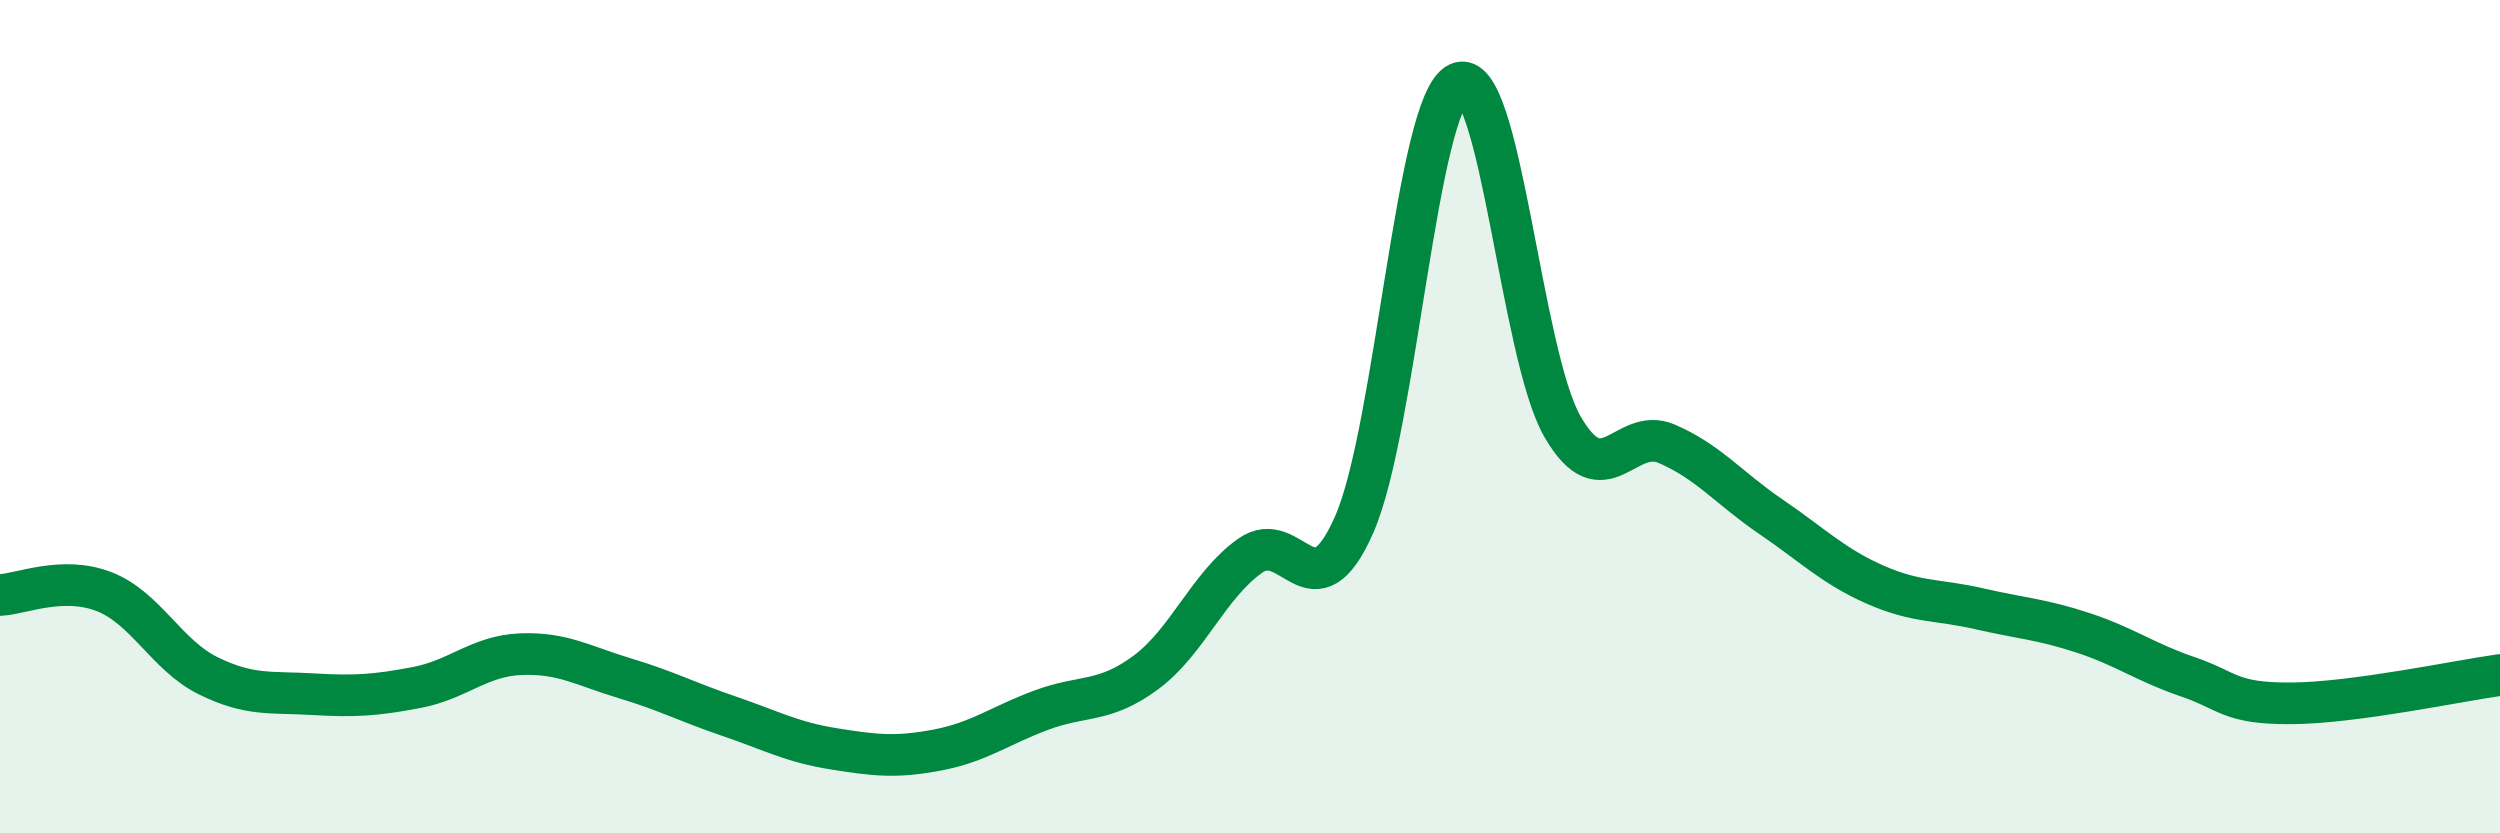
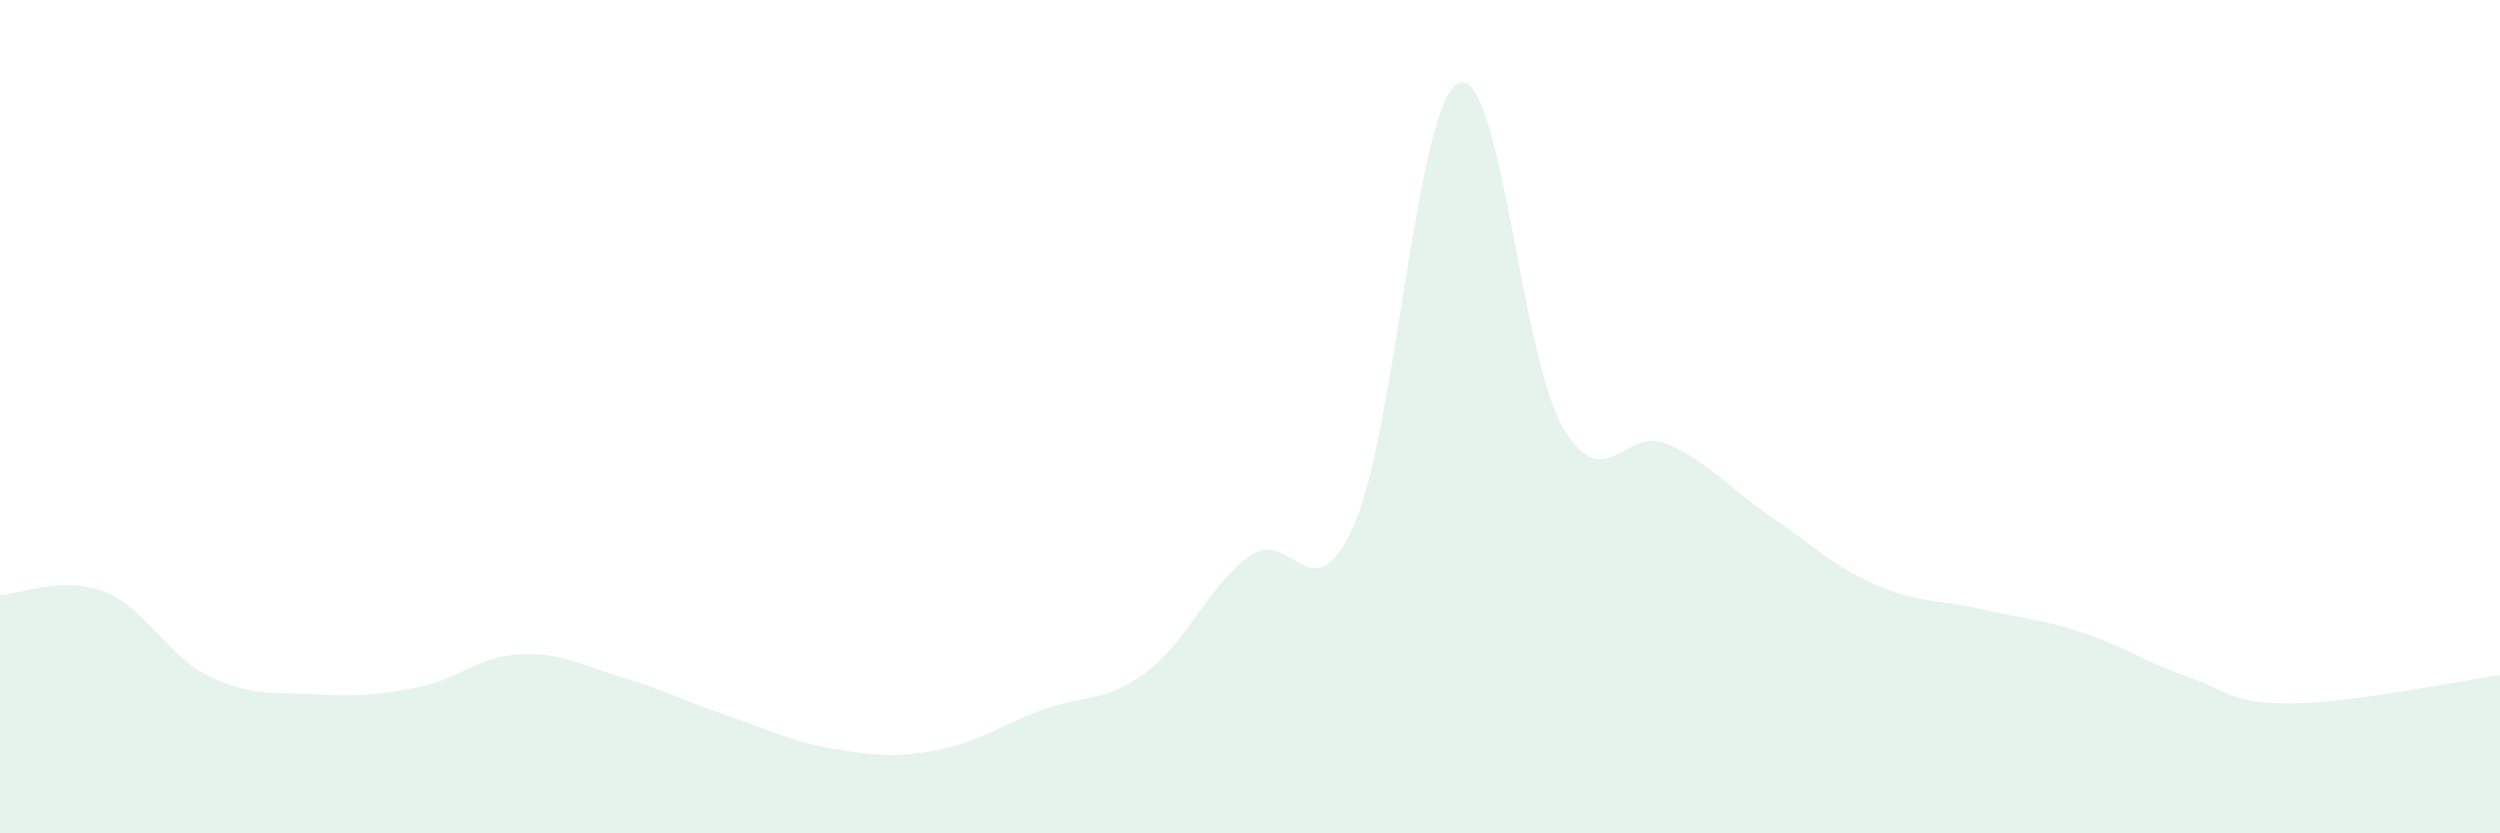
<svg xmlns="http://www.w3.org/2000/svg" width="60" height="20" viewBox="0 0 60 20">
  <path d="M 0,14.28 C 0.5,14.26 1.5,13.81 2.5,14.2 C 3.5,14.59 4,15.73 5,16.22 C 6,16.71 6.5,16.6 7.5,16.66 C 8.5,16.72 9,16.69 10,16.5 C 11,16.31 11.5,15.74 12.5,15.7 C 13.5,15.66 14,15.98 15,16.28 C 16,16.58 16.5,16.85 17.5,17.19 C 18.5,17.53 19,17.81 20,17.97 C 21,18.13 21.5,18.19 22.5,18 C 23.5,17.81 24,17.41 25,17.04 C 26,16.67 26.5,16.88 27.5,16.14 C 28.5,15.4 29,14.05 30,13.34 C 31,12.63 31.5,14.86 32.5,12.59 C 33.5,10.32 34,2.47 35,2 C 36,1.53 36.5,8.51 37.5,10.24 C 38.5,11.97 39,10.22 40,10.65 C 41,11.08 41.5,11.72 42.5,12.4 C 43.5,13.08 44,13.59 45,14.03 C 46,14.47 46.5,14.38 47.5,14.61 C 48.5,14.84 49,14.86 50,15.19 C 51,15.52 51.5,15.9 52.5,16.24 C 53.5,16.58 53.5,16.89 55,16.88 C 56.5,16.87 59,16.34 60,16.2L60 20L0 20Z" fill="#008740" opacity="0.1" stroke-linecap="round" stroke-linejoin="round" />
-   <path d="M 0,14.28 C 0.5,14.26 1.5,13.81 2.5,14.2 C 3.5,14.59 4,15.73 5,16.22 C 6,16.71 6.5,16.6 7.5,16.66 C 8.5,16.72 9,16.69 10,16.5 C 11,16.31 11.5,15.74 12.5,15.7 C 13.5,15.66 14,15.98 15,16.28 C 16,16.58 16.5,16.85 17.5,17.19 C 18.5,17.53 19,17.81 20,17.97 C 21,18.13 21.5,18.19 22.5,18 C 23.5,17.81 24,17.41 25,17.04 C 26,16.67 26.5,16.88 27.5,16.14 C 28.5,15.4 29,14.05 30,13.34 C 31,12.63 31.5,14.86 32.5,12.59 C 33.5,10.32 34,2.47 35,2 C 36,1.53 36.5,8.51 37.5,10.24 C 38.5,11.97 39,10.22 40,10.65 C 41,11.08 41.5,11.72 42.5,12.4 C 43.5,13.08 44,13.59 45,14.03 C 46,14.47 46.5,14.38 47.5,14.61 C 48.5,14.84 49,14.86 50,15.19 C 51,15.52 51.5,15.9 52.5,16.24 C 53.5,16.58 53.5,16.89 55,16.88 C 56.5,16.87 59,16.34 60,16.2" stroke="#008740" stroke-width="1" fill="none" stroke-linecap="round" stroke-linejoin="round" />
</svg>